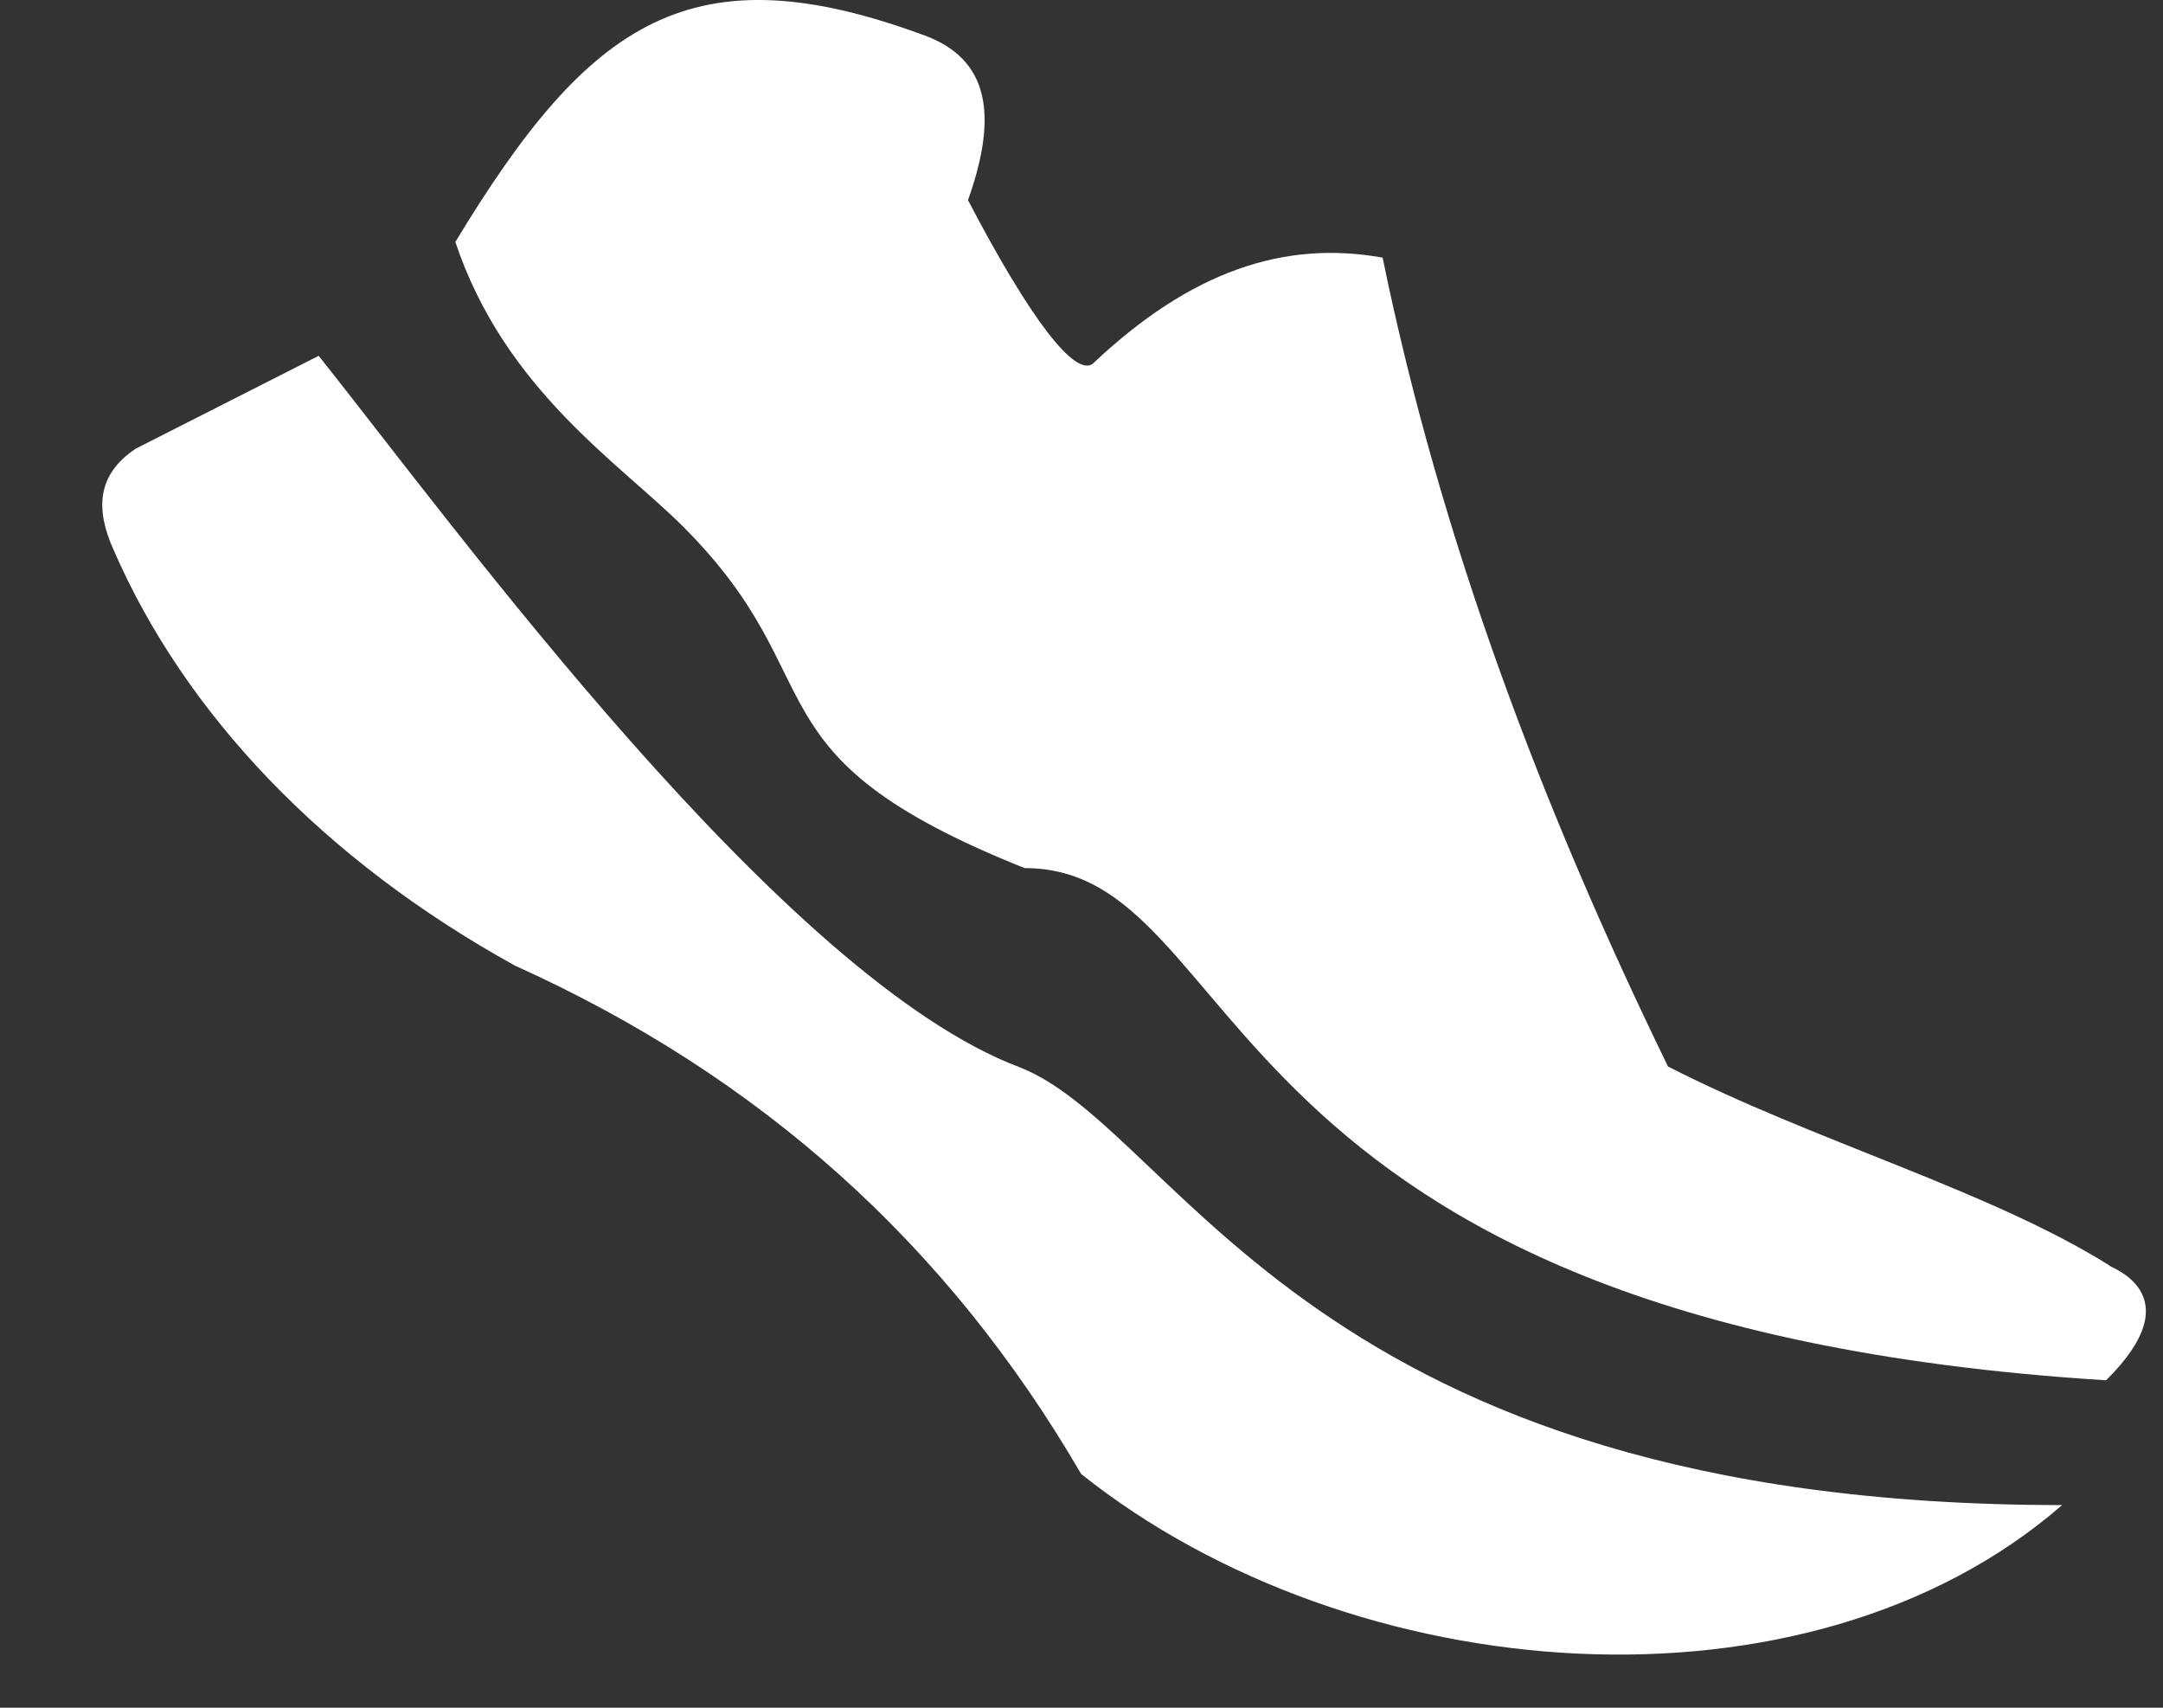
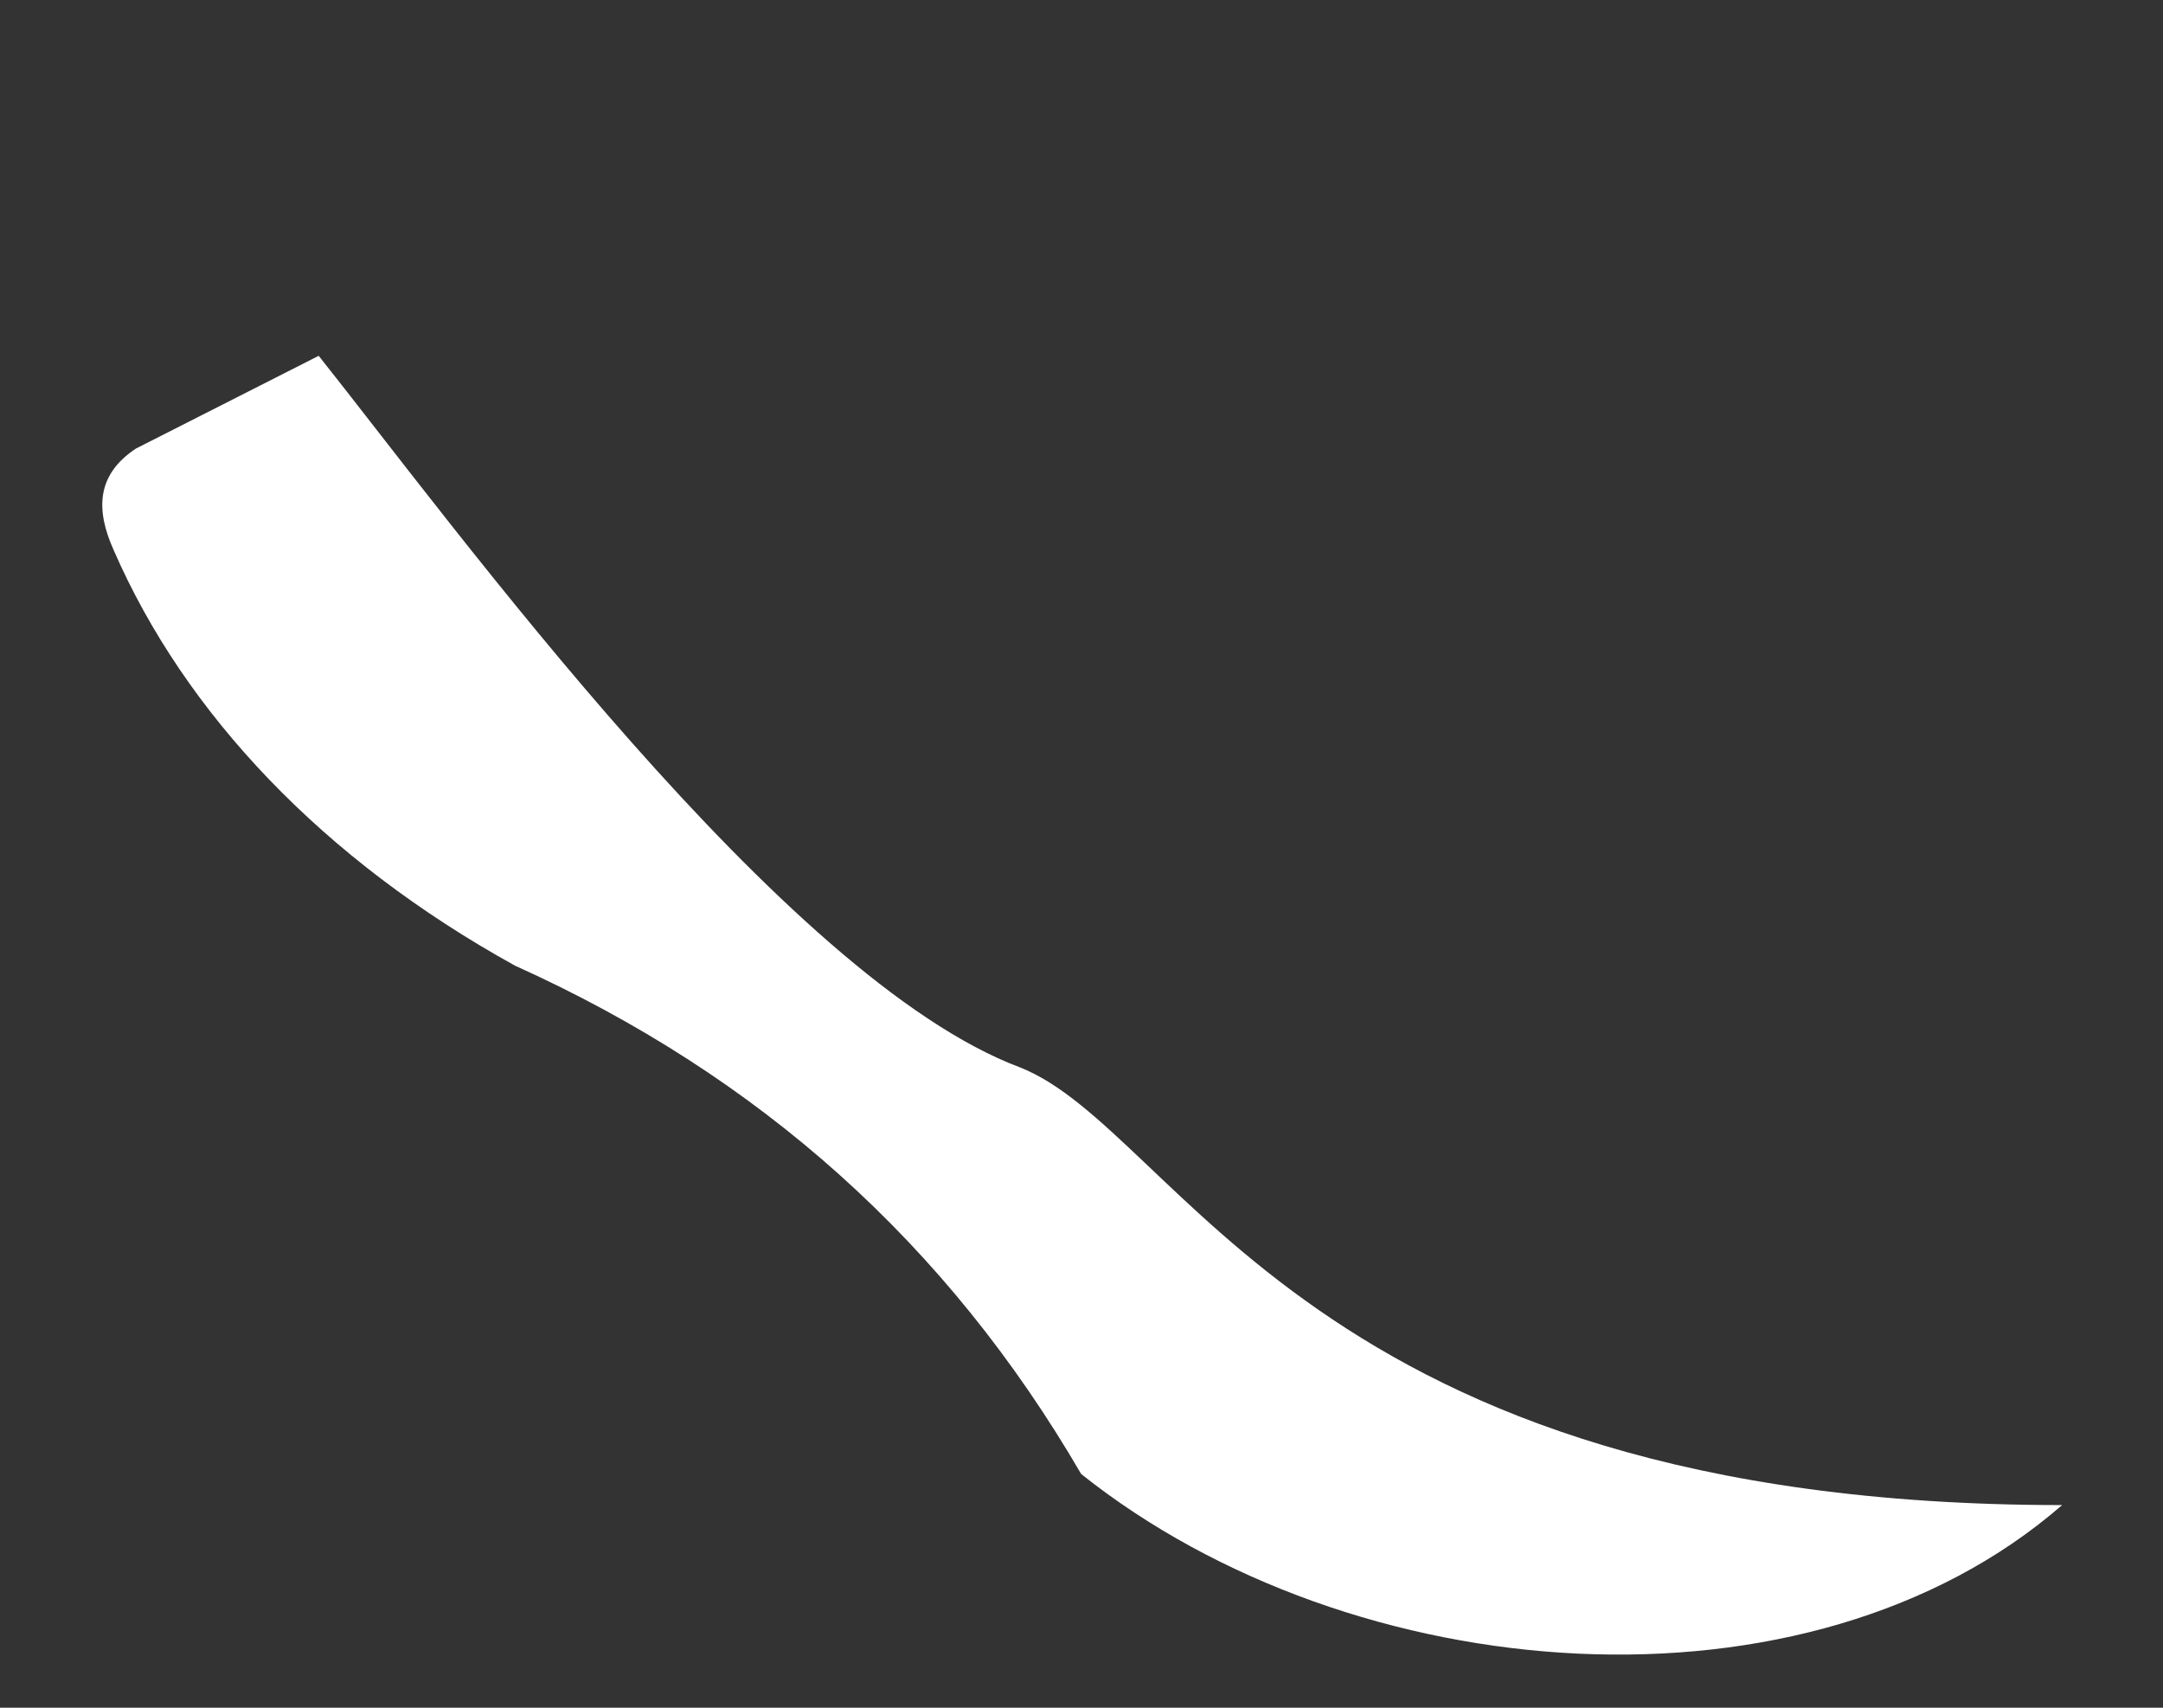
<svg xmlns="http://www.w3.org/2000/svg" width="19" height="15" viewBox="0 0 19 15" fill="none">
  <rect x="0" y="0" width="19" height="15" fill="#333333" stroke="none" />
  <path fill-rule="evenodd" clip-rule="evenodd" d="M2.8 3.126C3.999 4.632 6.885 8.599 8.961 9.376C10.367 9.933 11.499 13.22 18.114 13.22C15.881 15.161 11.886 14.85 9.497 12.947C8.322 10.928 6.677 9.453 4.524 8.482C2.839 7.551 1.625 6.269 0.999 4.833C0.842 4.484 0.842 4.173 1.194 3.94L2.8 3.125L2.8 3.126Z" fill="white" />
-   <path fill-rule="evenodd" clip-rule="evenodd" d="M4 2.125C5.175 0.184 6.074 -0.455 8.15 0.322C8.737 0.555 8.737 1.098 8.503 1.758C9.051 2.807 9.442 3.311 9.599 3.195C10.461 2.379 11.284 2.108 12.145 2.263C12.655 4.748 13.555 7.116 14.652 9.368C15.944 10.028 17.472 10.454 18.529 11.115C18.5 11.124 19.284 11.349 18.5 12.124C10.5 11.624 11 7.625 9 7.625C6.5 6.625 7.367 5.991 6 4.625C5.443 4.068 4.432 3.422 4 2.125Z" fill="white" />
</svg>